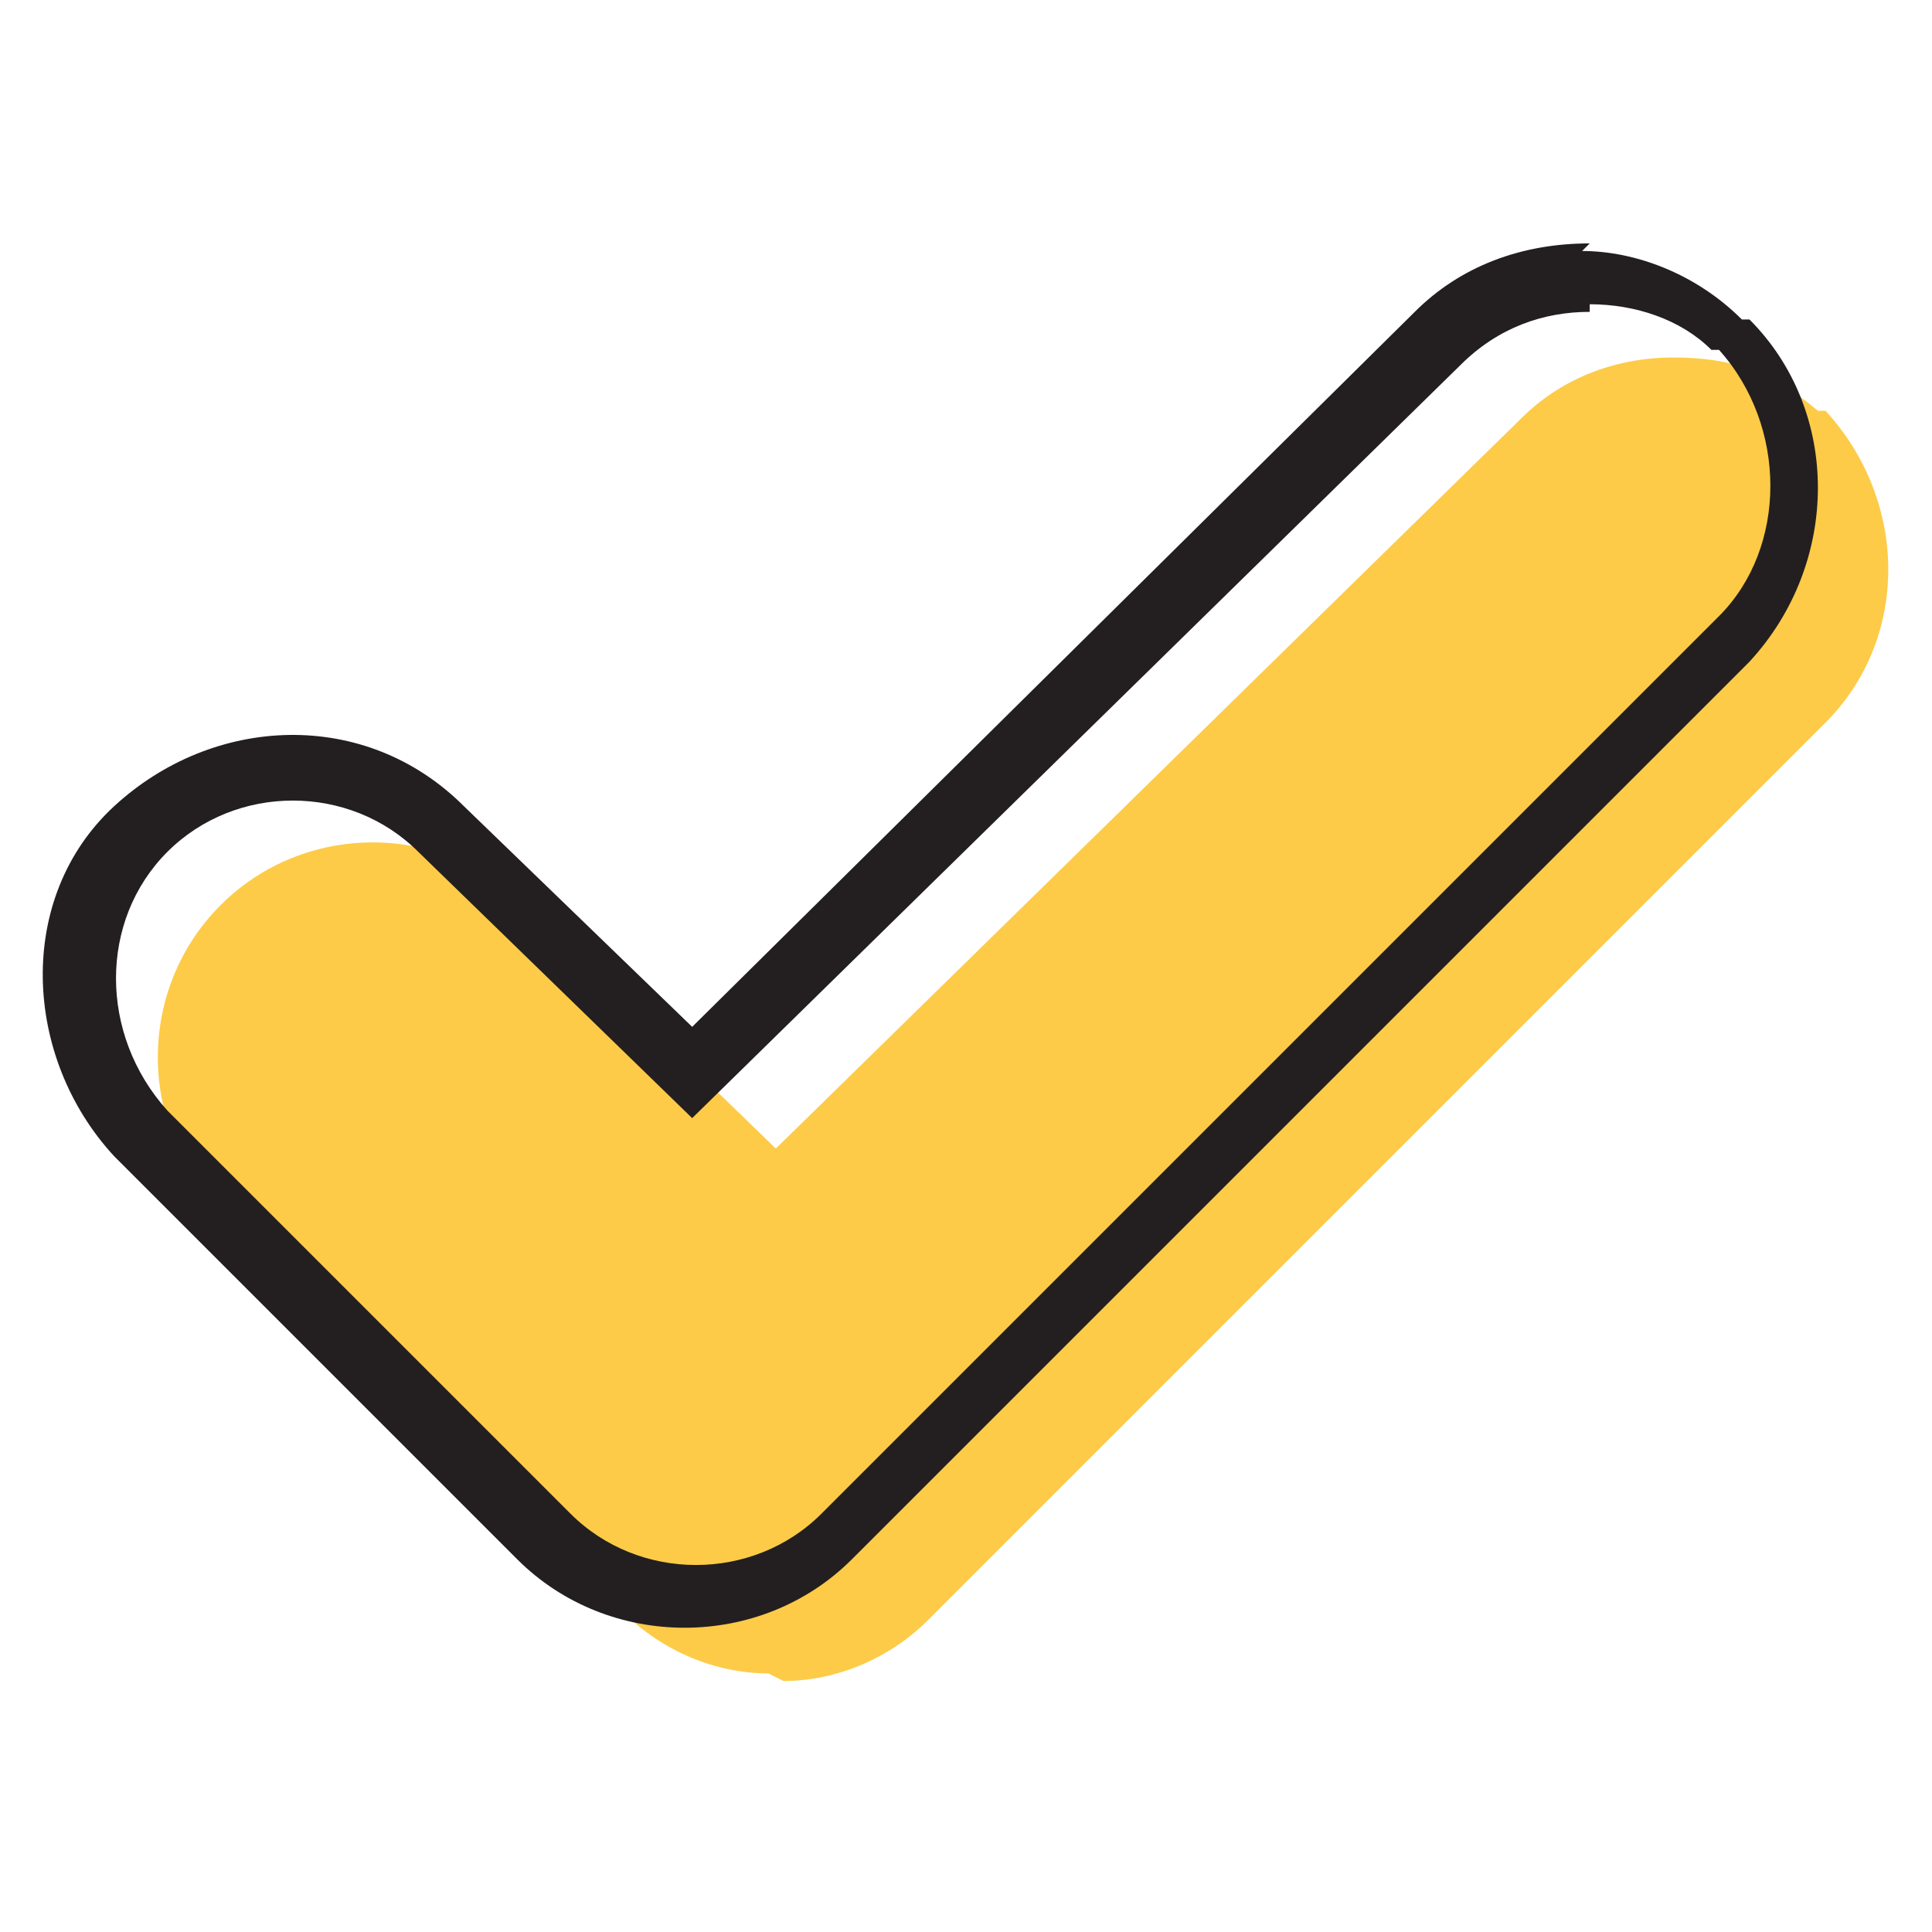
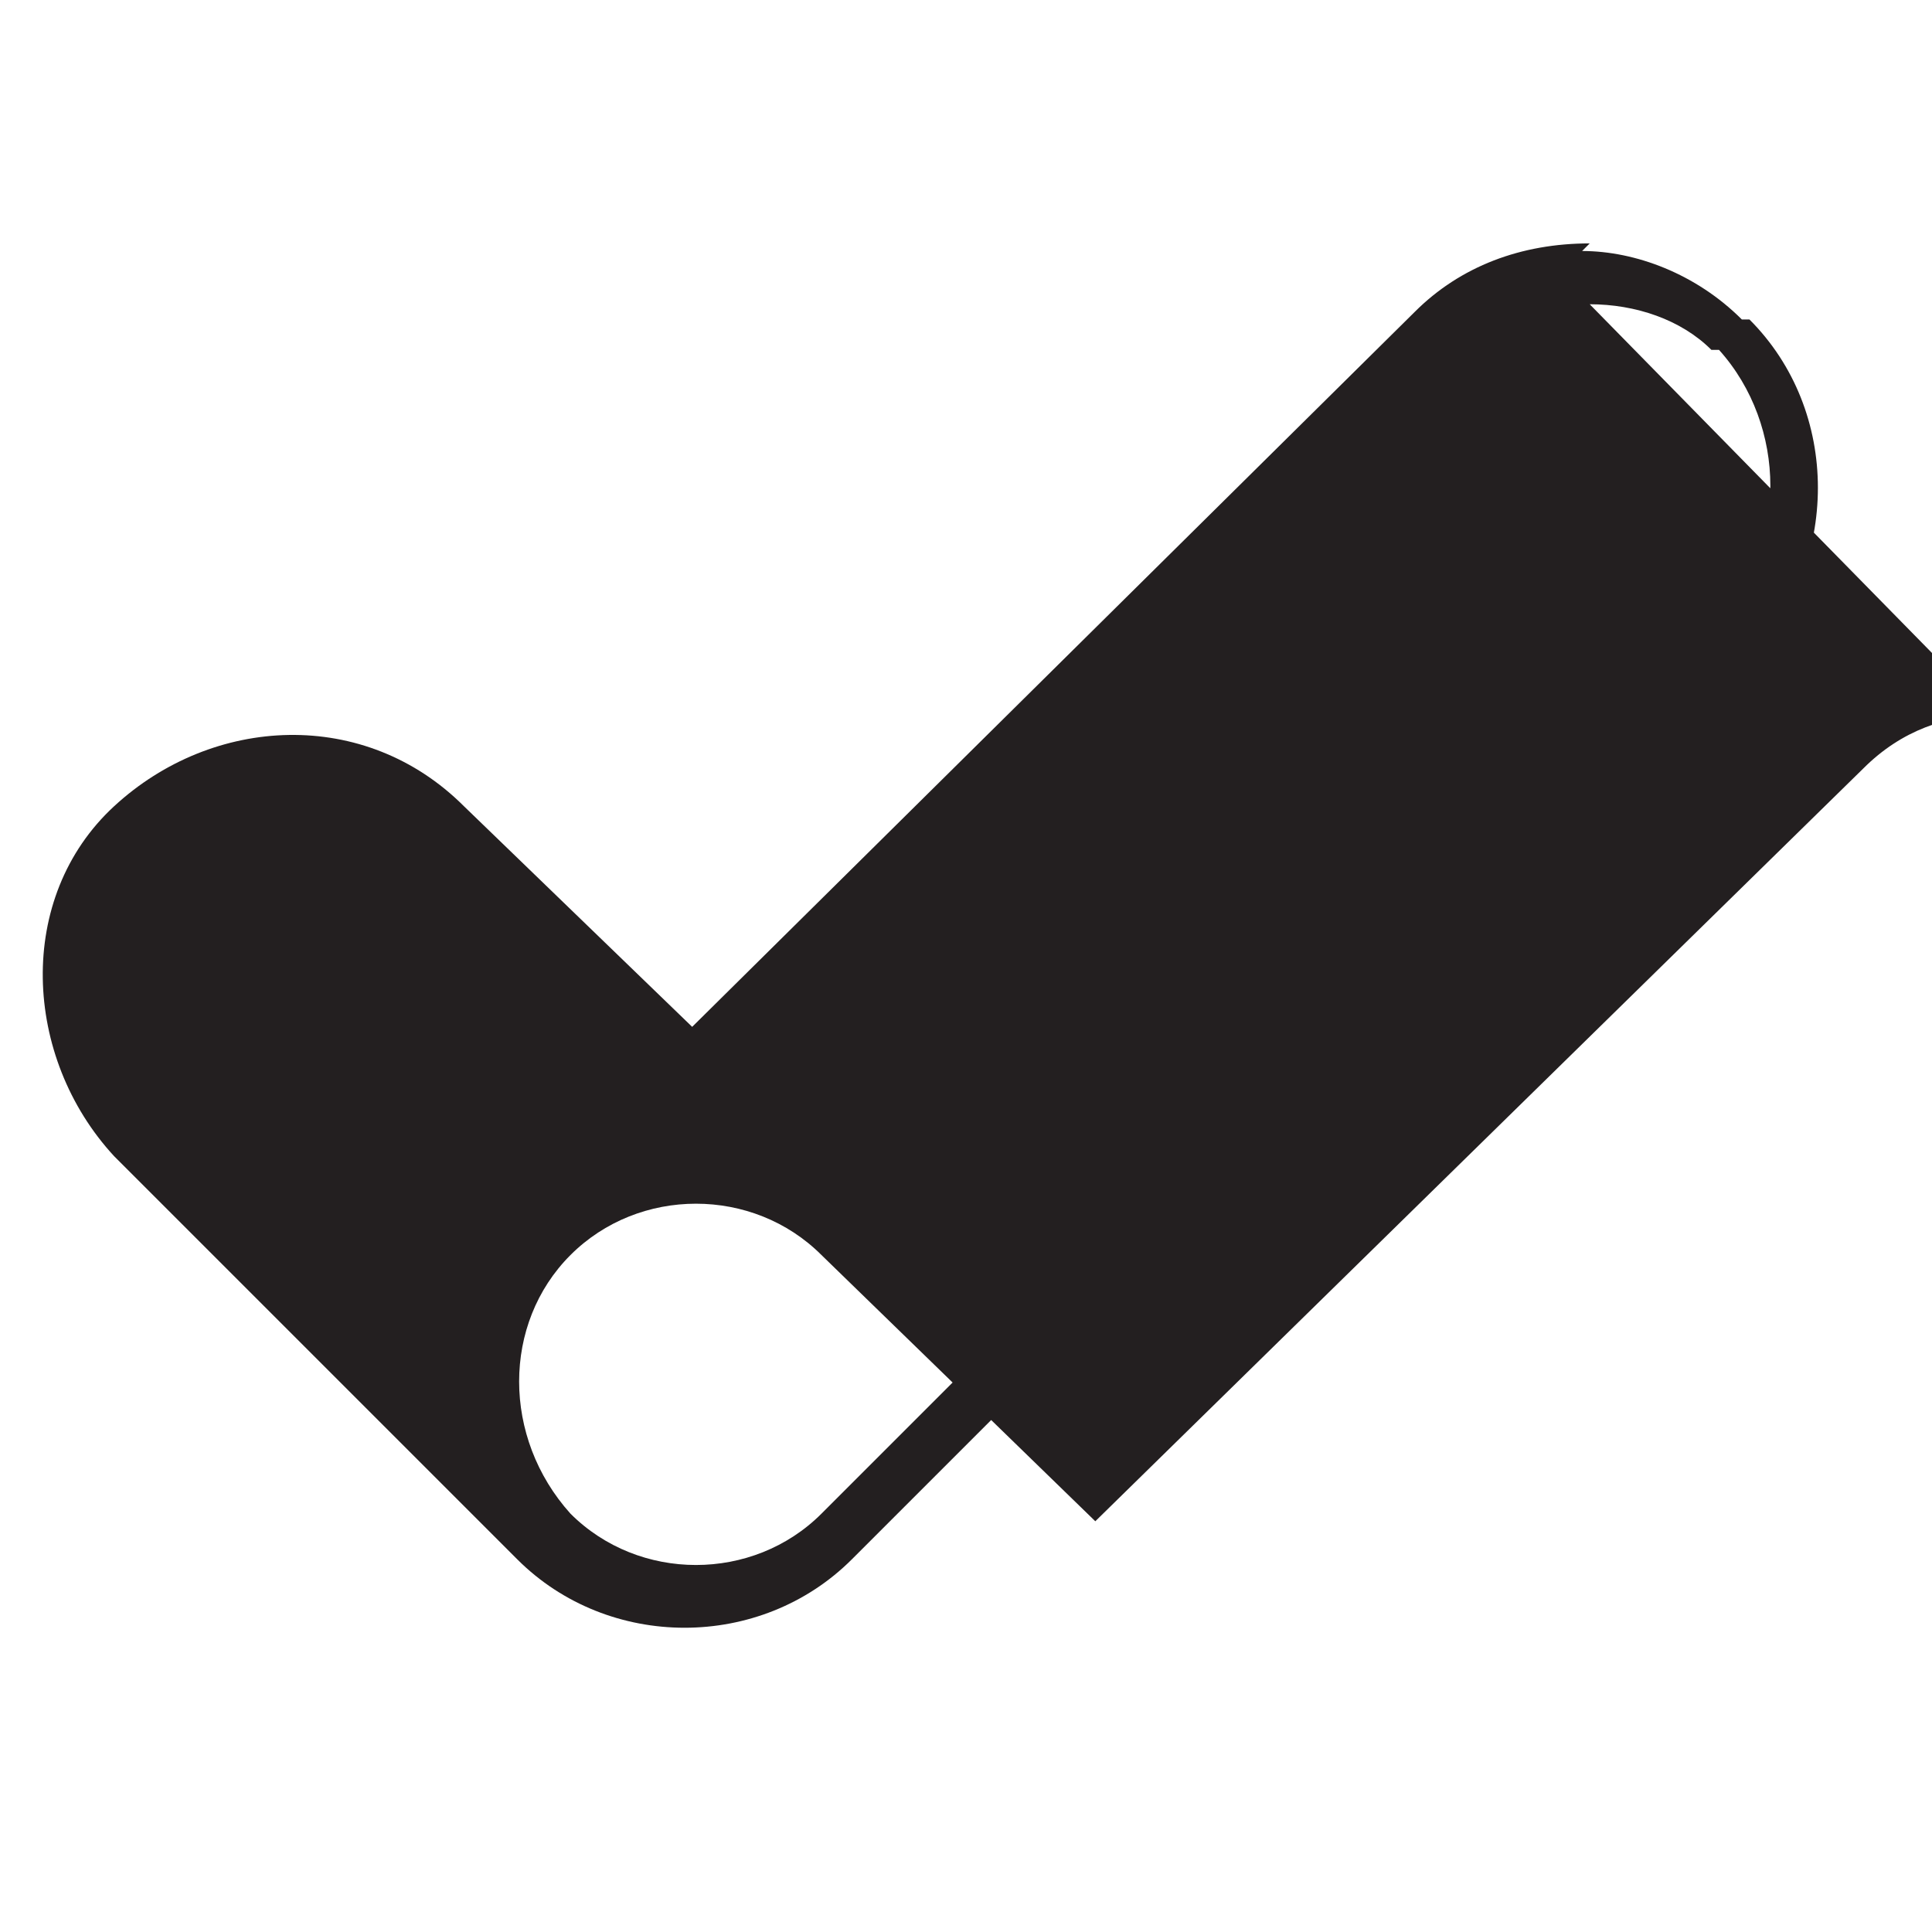
<svg xmlns="http://www.w3.org/2000/svg" id="Groupe_7787" version="1.1" viewBox="0 0 25.4 25.4">
  <defs>
    <style>
      .st0 {
        fill: #231f20;
      }

      .st1 {
        fill: #fdcb47;
      }
    </style>
  </defs>
-   <path id="Tracé_6688" class="st1" d="M10.1,22c-.7,0-1.4-.3-1.9-.8l-5.3-5.3c-1.1-1.1-1.1-2.9,0-4s2.9-1.1,4,0h0l3.3,3.2,9.8-9.6c.5-.5,1.2-.8,2-.8s1.3.2,1.9.7h.1c1.1,1.2,1.1,3,0,4.1l-11.8,11.8c-.5.5-1.2.8-1.9.8" />
-   <path id="Tracé_6689" class="st0" d="M20.9,4c.6,0,1.2.2,1.6.6h.1c.9,1,.9,2.6,0,3.5l-11.8,11.8c-.9.9-2.4.9-3.3,0l-5.3-5.3c-.9-1-.9-2.5,0-3.4s2.4-.9,3.3,0l3.6,3.5,10.1-9.9c.5-.5,1.1-.7,1.7-.7M20.9,3.2c-.9,0-1.7.3-2.3.9l-9.5,9.4-3-2.9c-1.3-1.3-3.3-1.2-4.6,0s-1.2,3.3,0,4.6l5.3,5.3c1.2,1.2,3.2,1.2,4.4,0l11.8-11.8c1.2-1.3,1.2-3.3,0-4.5h-.1c-.6-.6-1.4-.9-2.1-.9" />
+   <path id="Tracé_6689" class="st0" d="M20.9,4c.6,0,1.2.2,1.6.6h.1c.9,1,.9,2.6,0,3.5l-11.8,11.8c-.9.9-2.4.9-3.3,0c-.9-1-.9-2.5,0-3.4s2.4-.9,3.3,0l3.6,3.5,10.1-9.9c.5-.5,1.1-.7,1.7-.7M20.9,3.2c-.9,0-1.7.3-2.3.9l-9.5,9.4-3-2.9c-1.3-1.3-3.3-1.2-4.6,0s-1.2,3.3,0,4.6l5.3,5.3c1.2,1.2,3.2,1.2,4.4,0l11.8-11.8c1.2-1.3,1.2-3.3,0-4.5h-.1c-.6-.6-1.4-.9-2.1-.9" />
</svg>